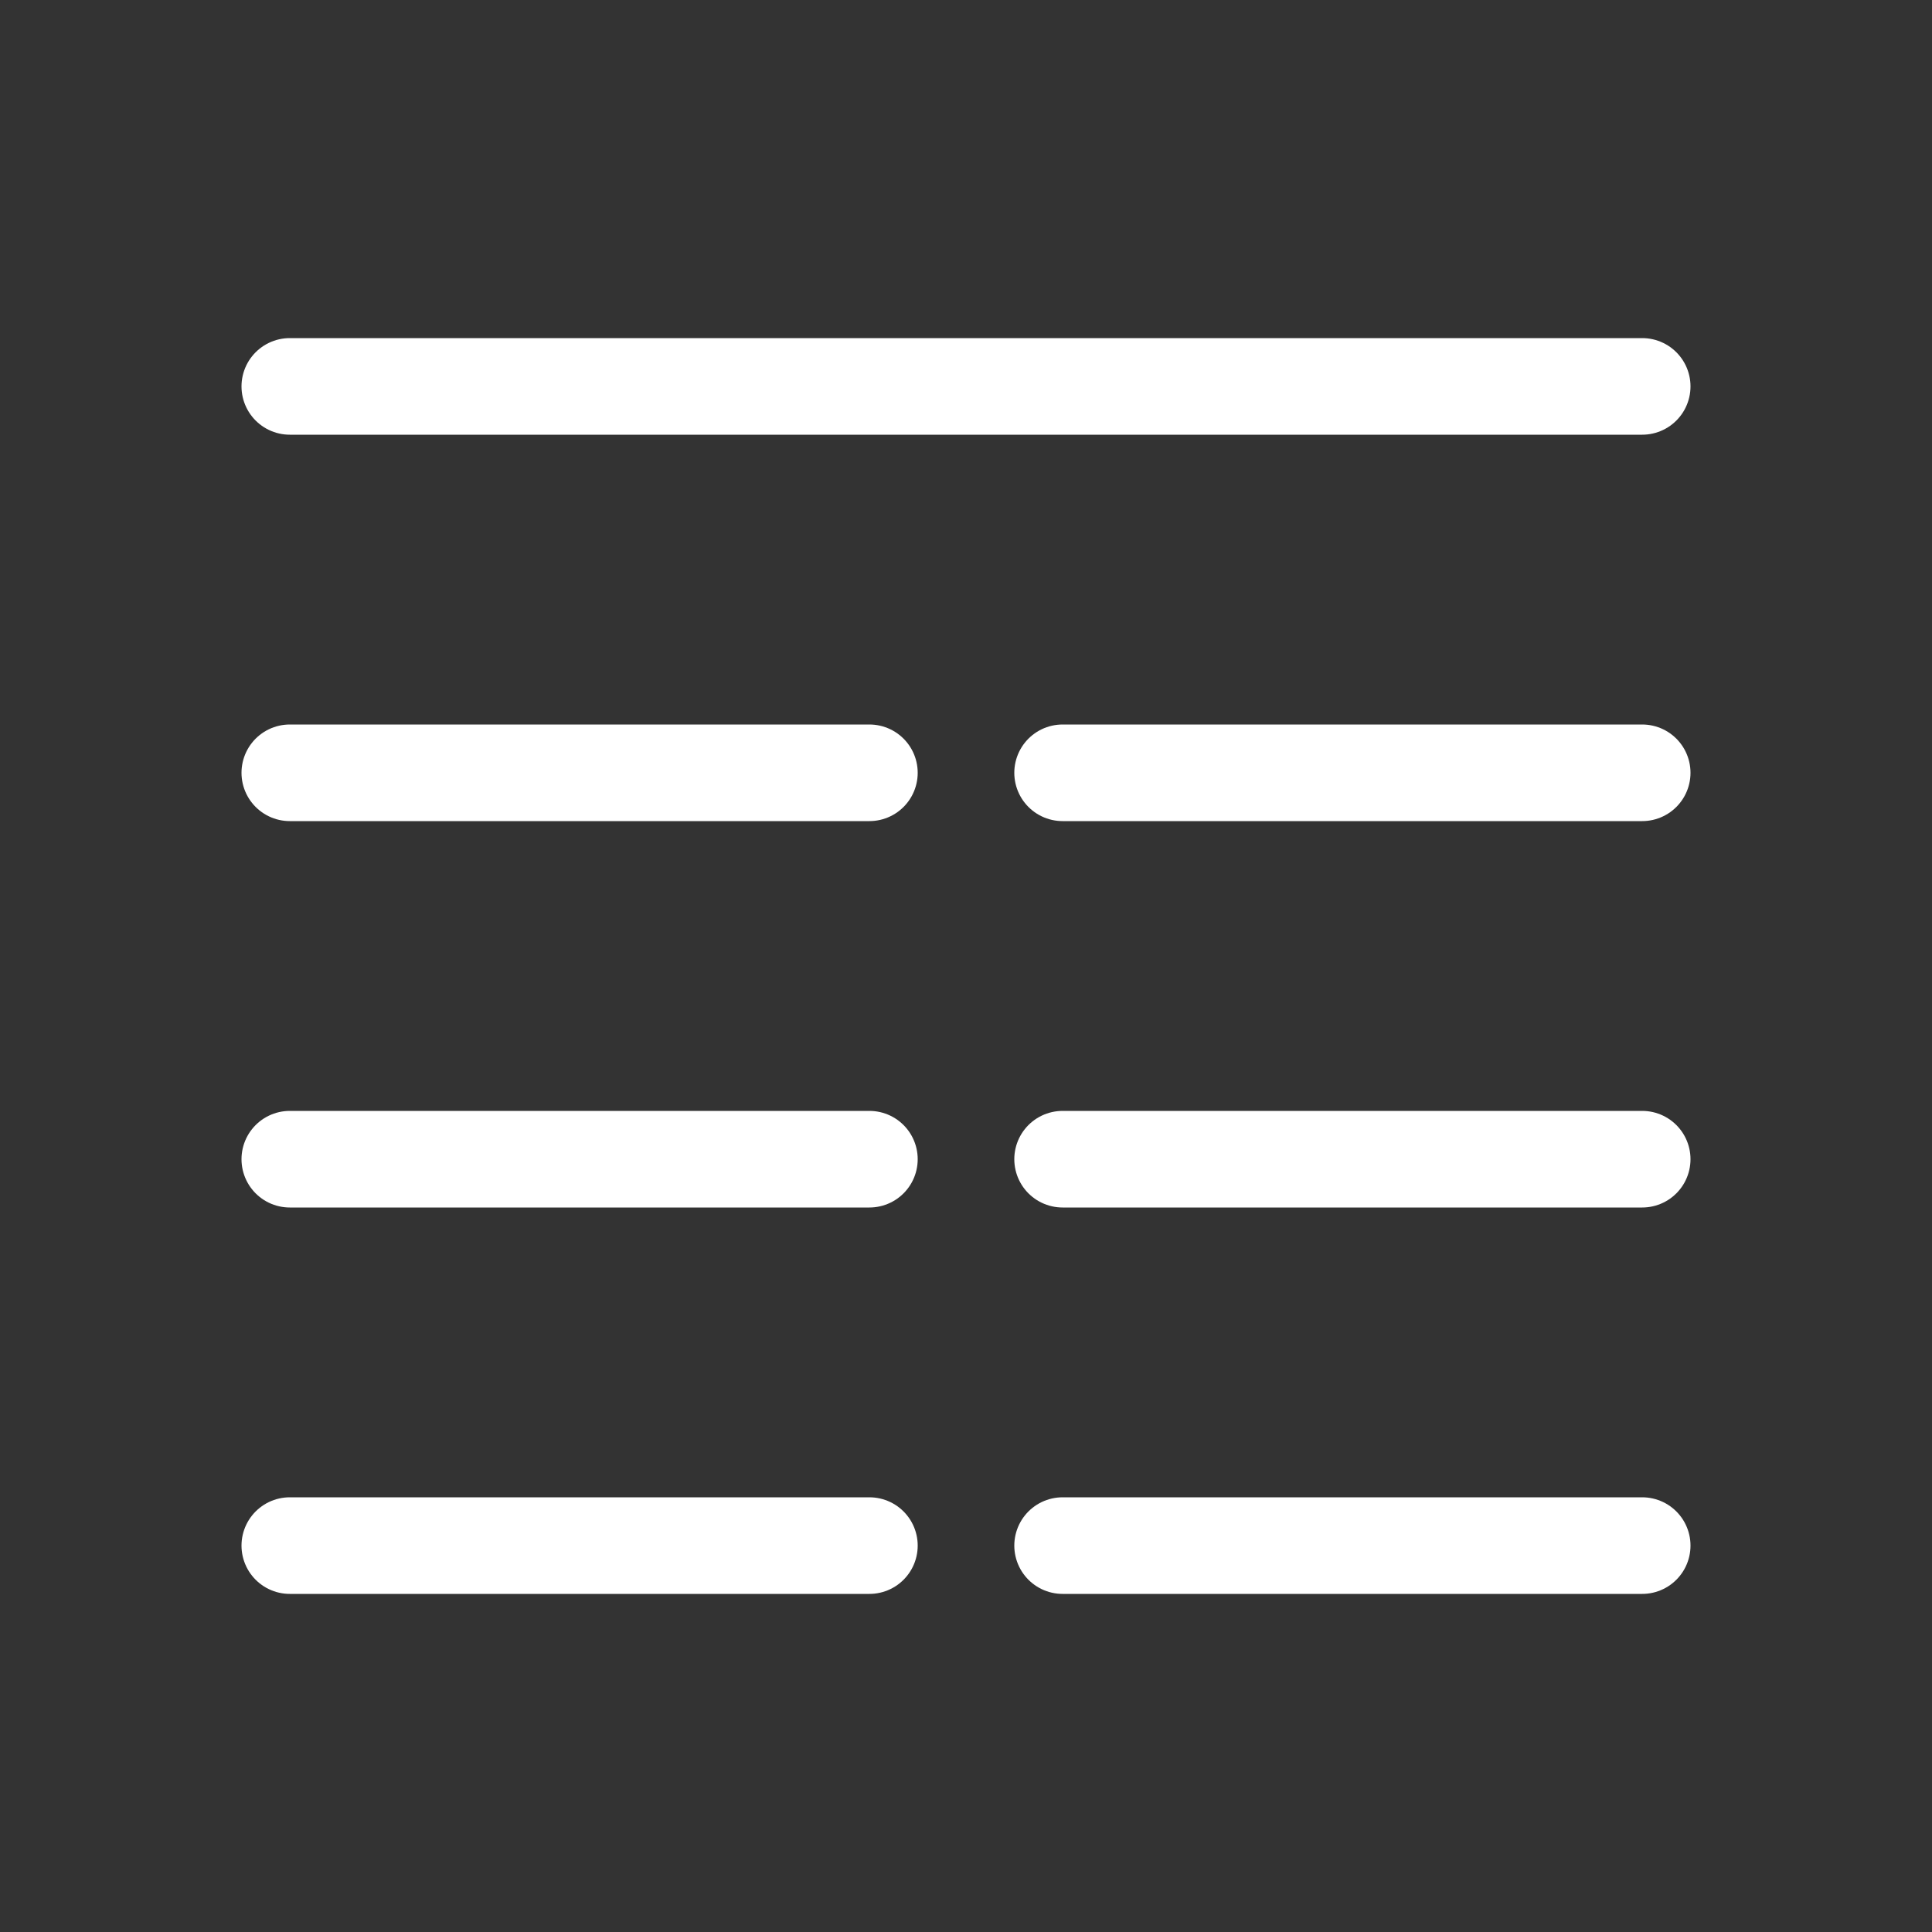
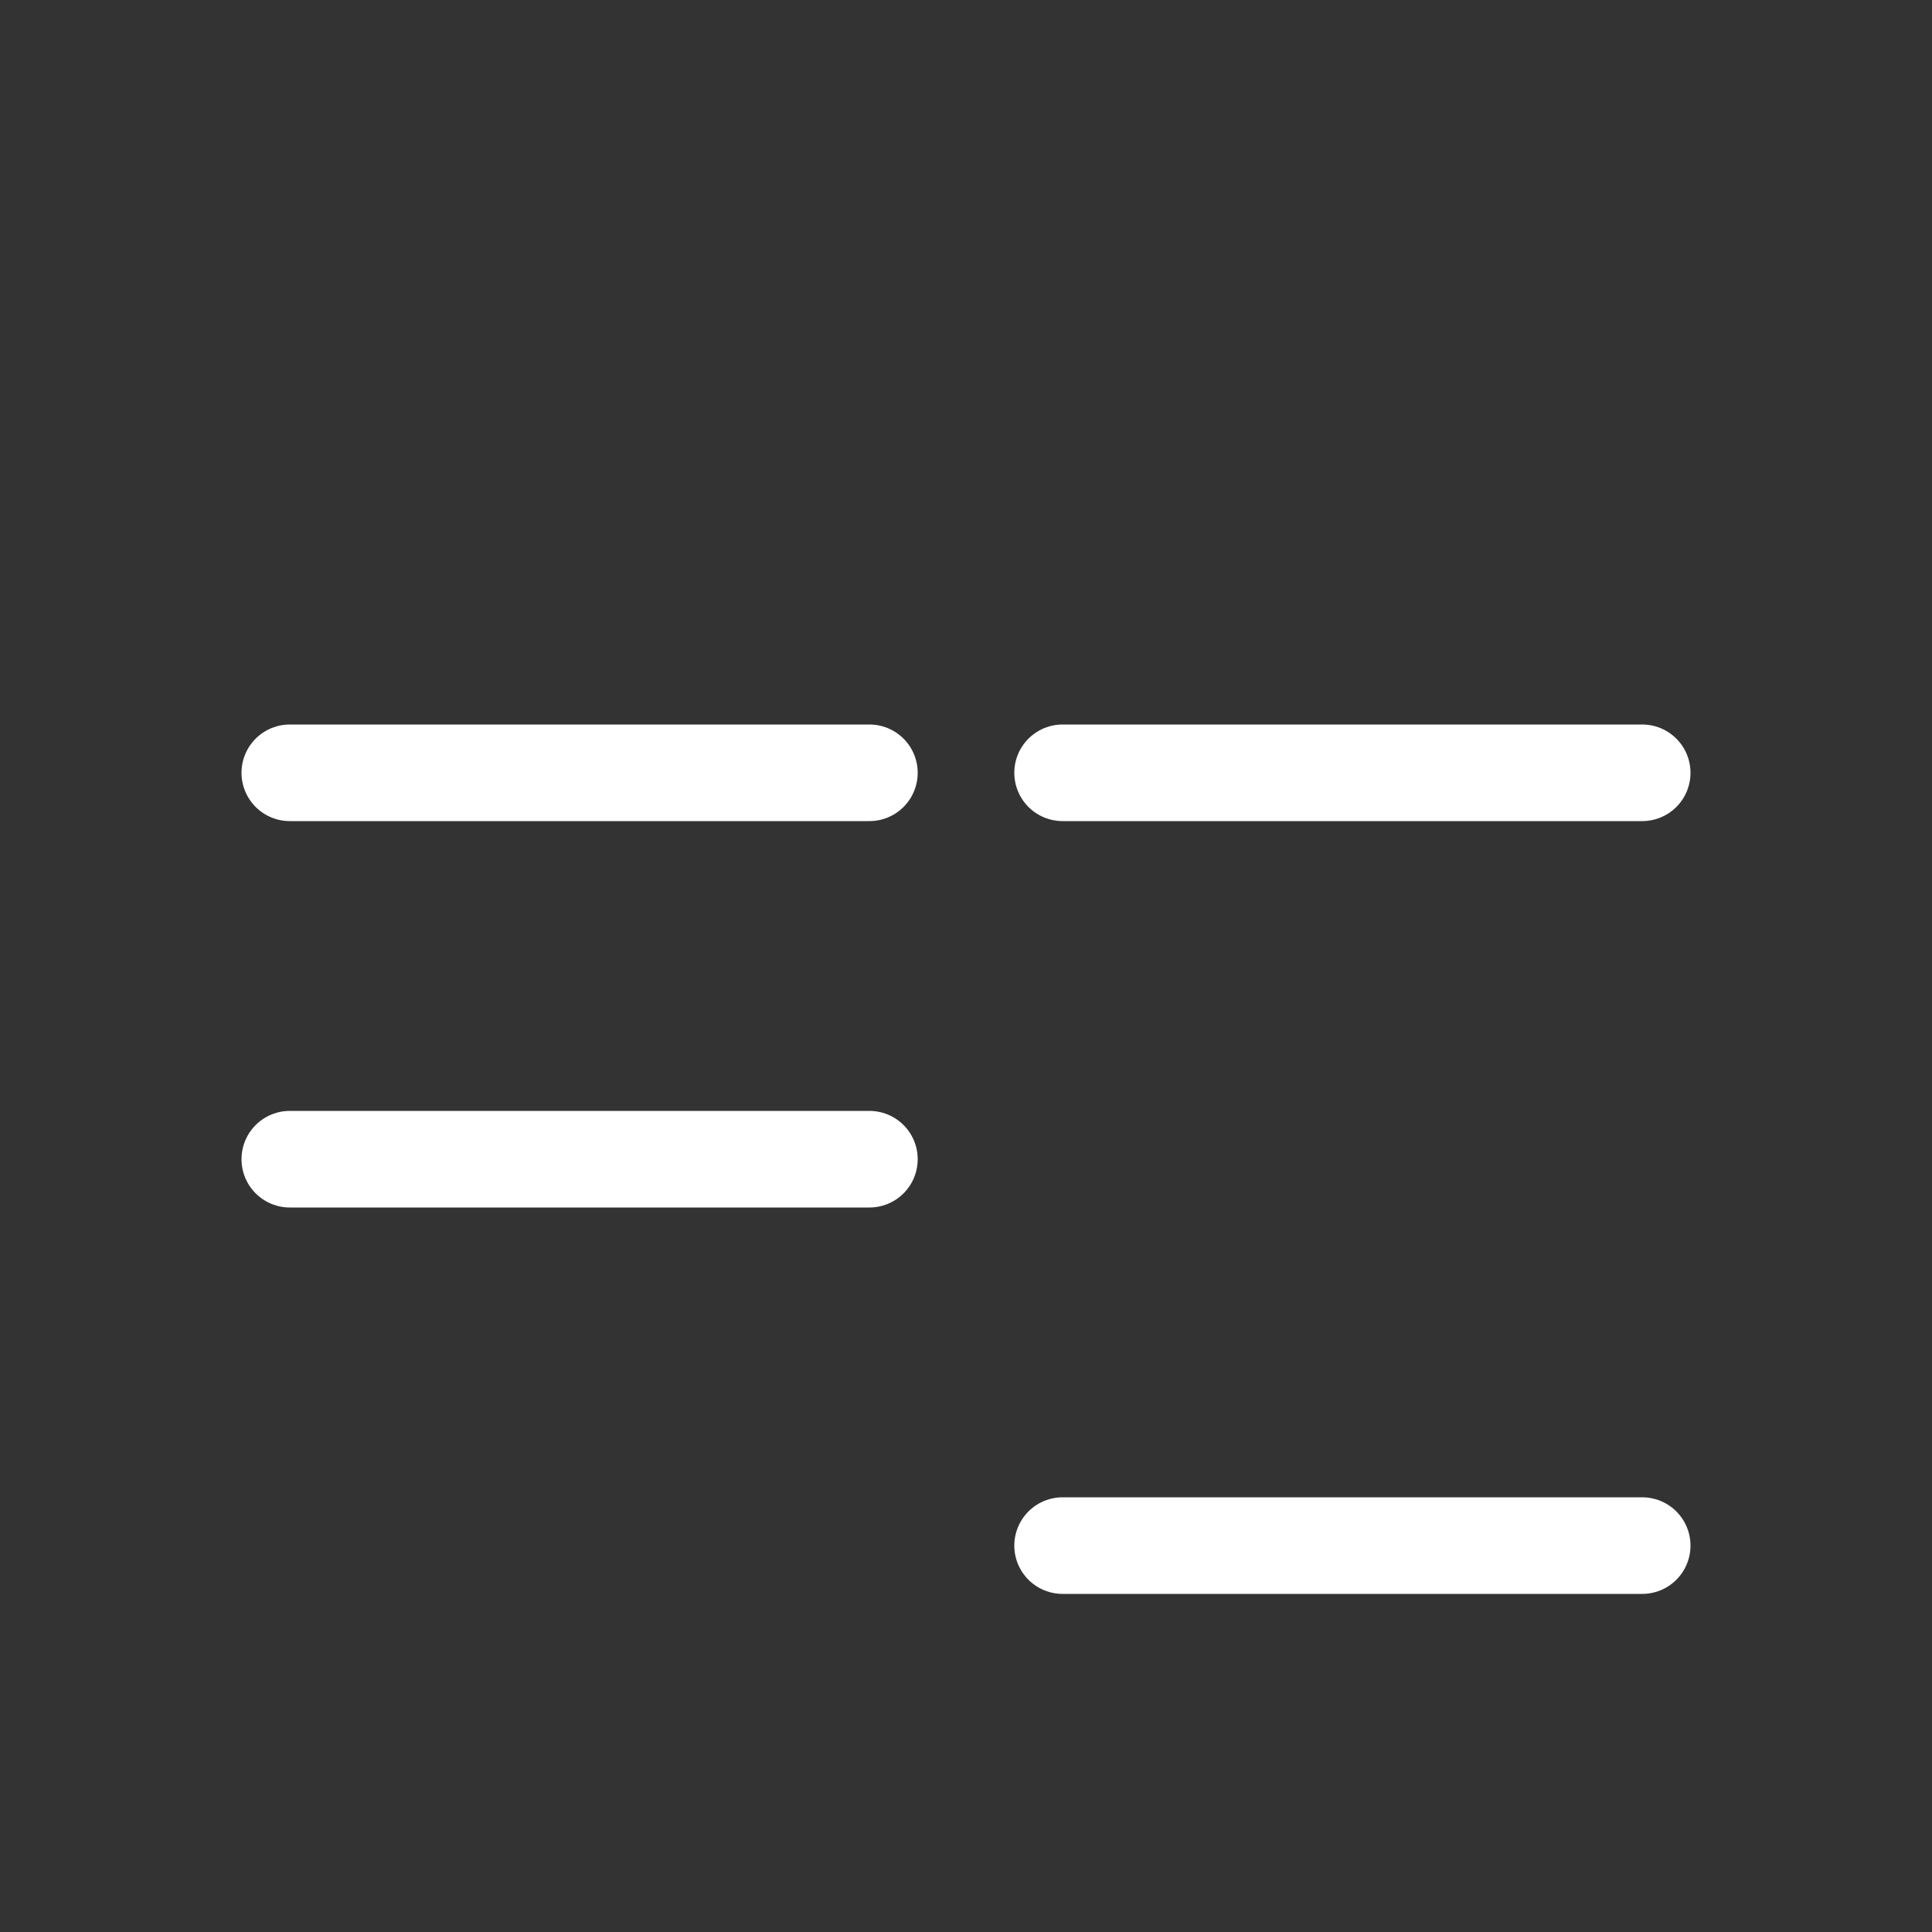
<svg xmlns="http://www.w3.org/2000/svg" width="40" height="40" viewBox="0 0 40 40" fill="none">
  <rect x="0" y="0" width="40" height="40" fill="#333333" stroke="none" />
-   <path d="M6 8H34" stroke="white" stroke-width="2" stroke-linecap="round" />
  <path d="M22 16H34" stroke="white" stroke-width="2" stroke-linecap="round" />
  <path d="M6 16H18" stroke="white" stroke-width="2" stroke-linecap="round" />
-   <path d="M22 24H34" stroke="white" stroke-width="2" stroke-linecap="round" />
  <path d="M6 24H18" stroke="white" stroke-width="2" stroke-linecap="round" />
  <path d="M22 32H34" stroke="white" stroke-width="2" stroke-linecap="round" />
-   <path d="M6 32H18" stroke="white" stroke-width="2" stroke-linecap="round" />
</svg>